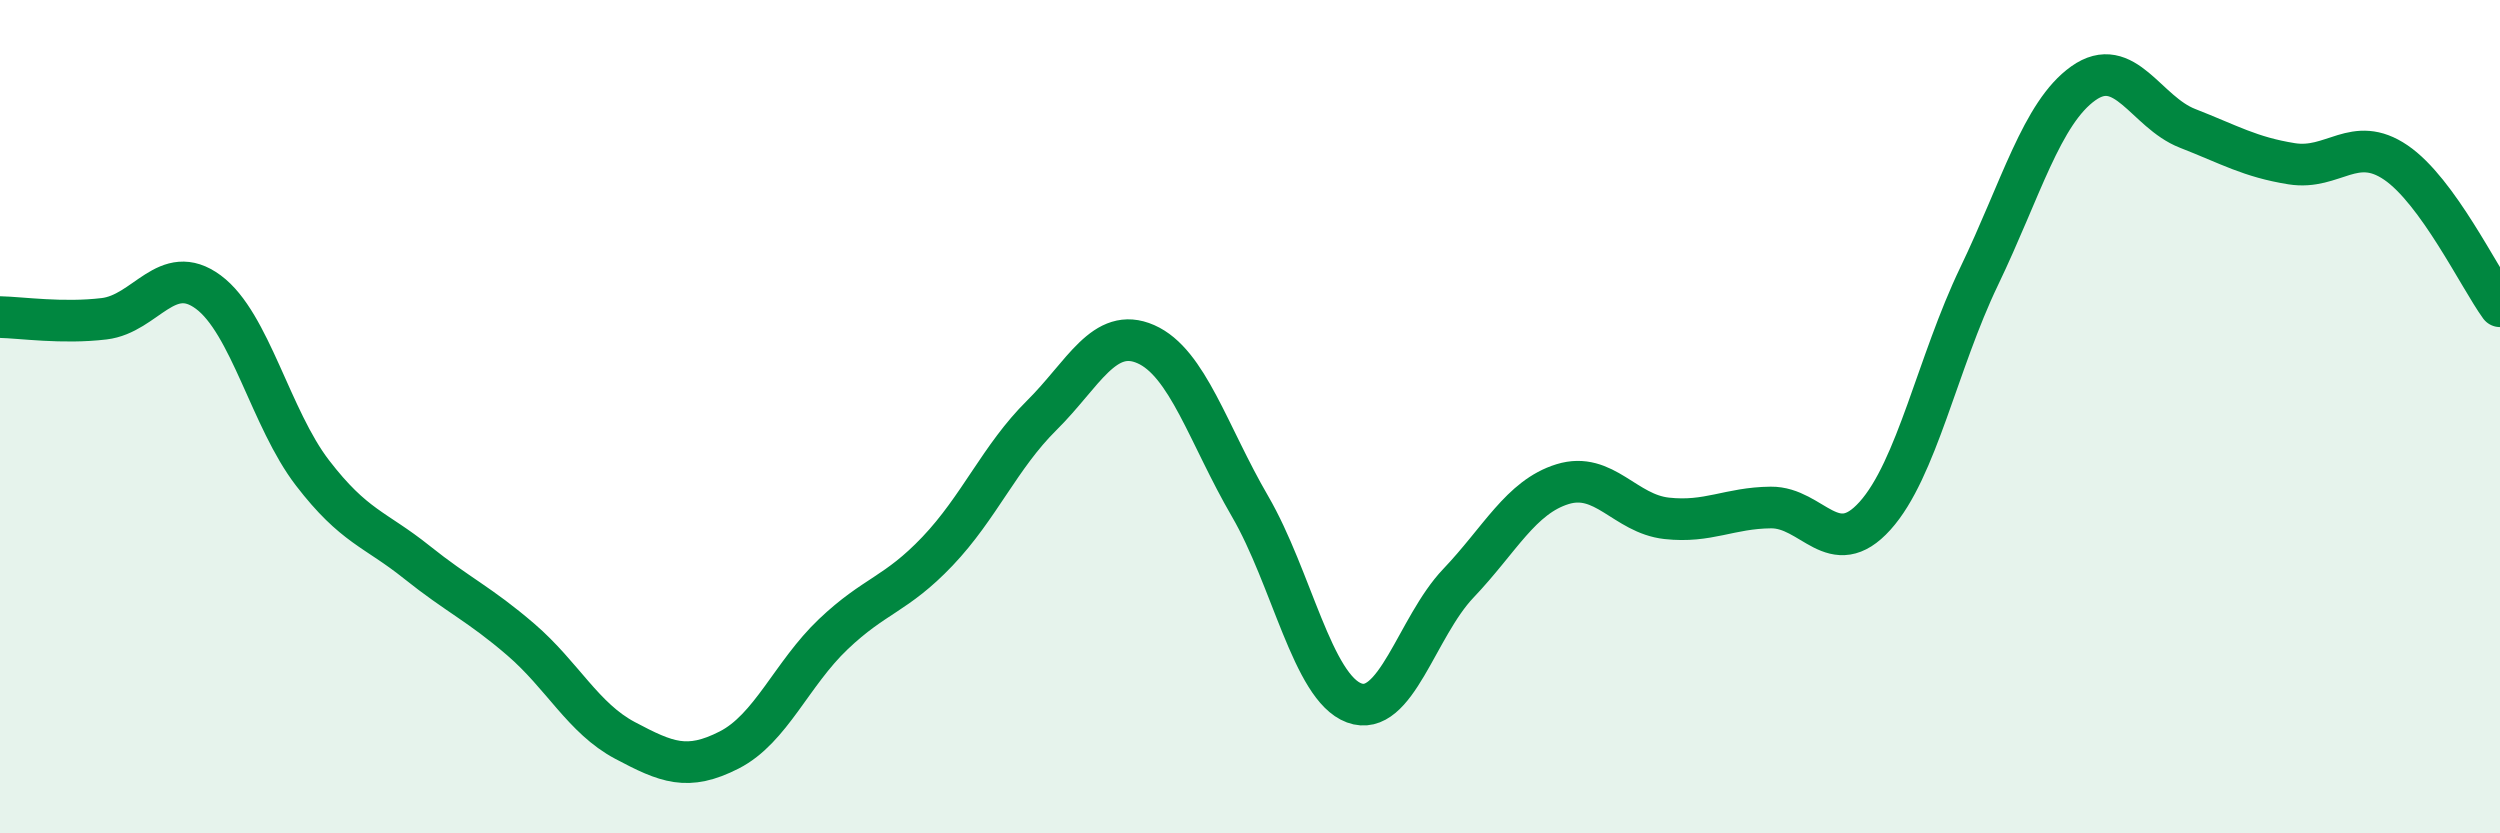
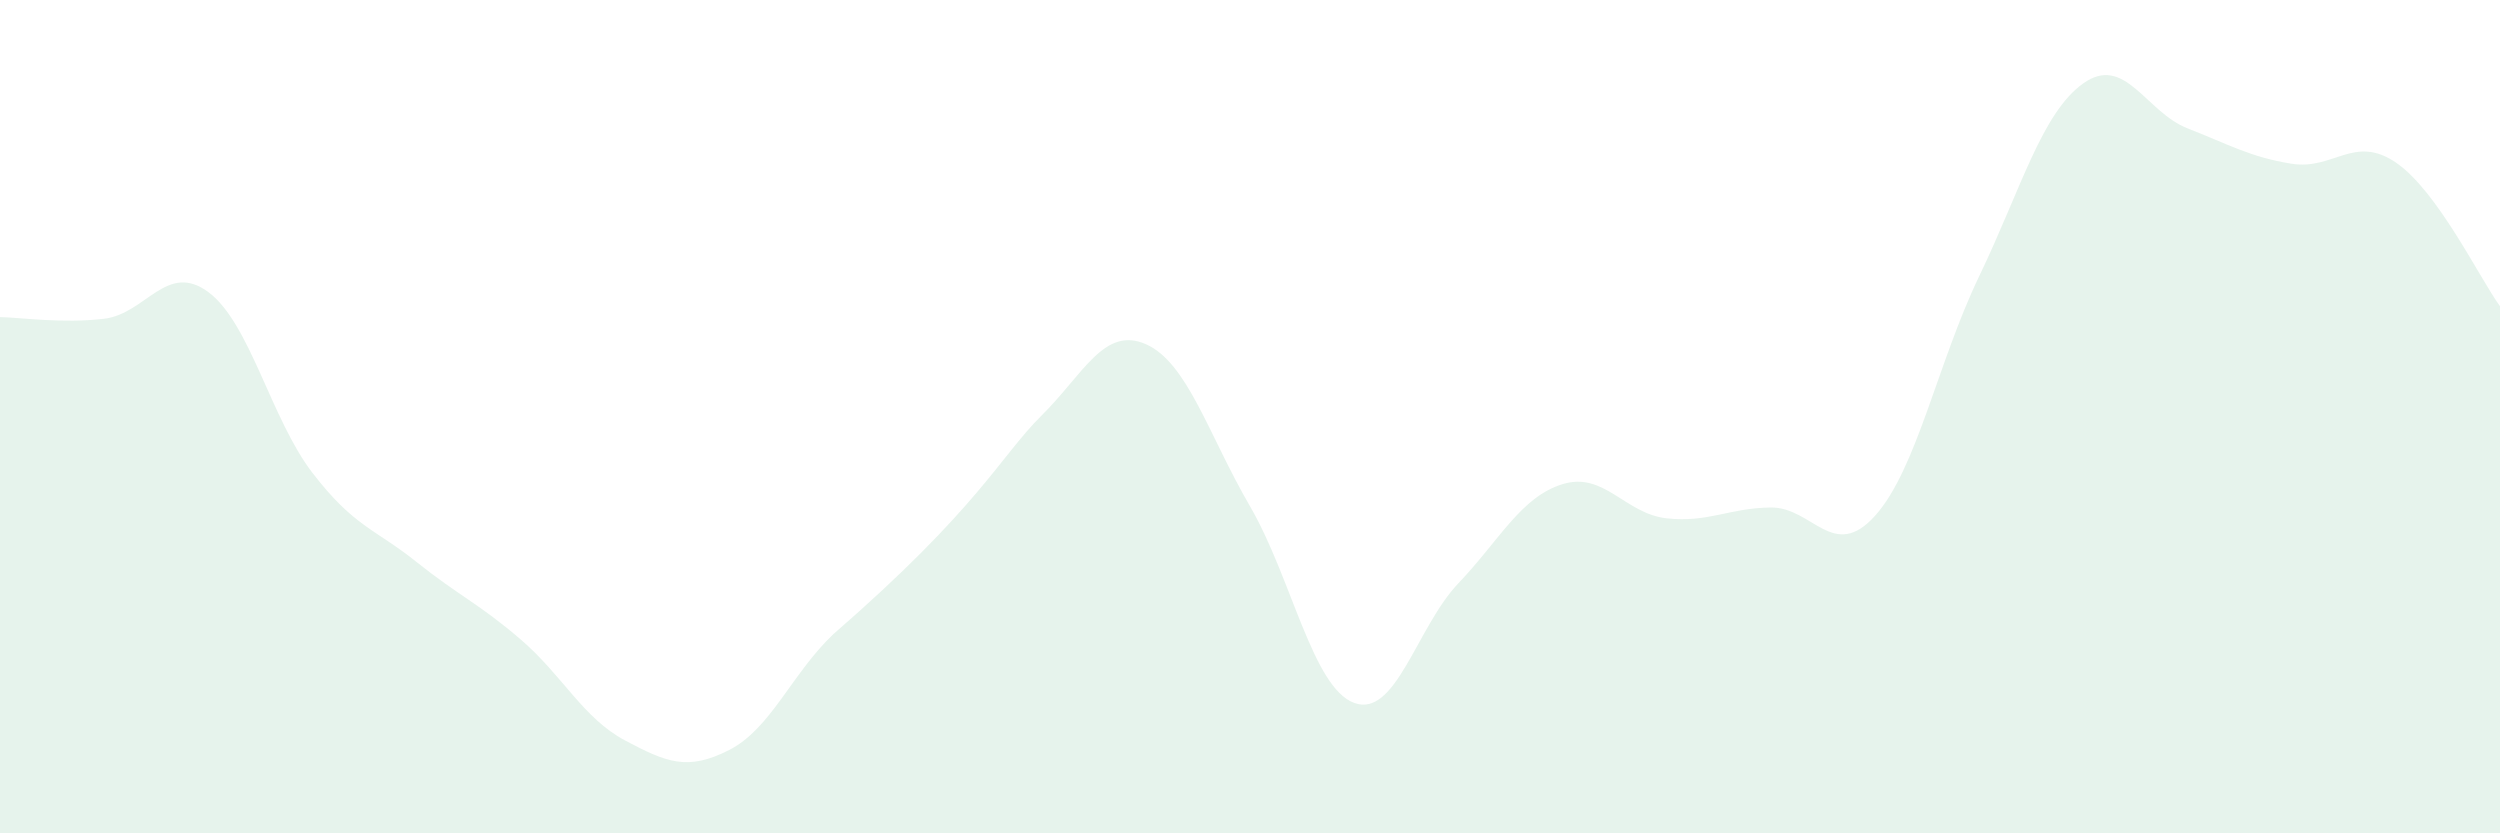
<svg xmlns="http://www.w3.org/2000/svg" width="60" height="20" viewBox="0 0 60 20">
-   <path d="M 0,7.61 C 0.5,7.62 1.5,7.77 2.5,7.65 C 3.5,7.53 4,6.27 5,7.01 C 6,7.75 6.5,10.05 7.5,11.35 C 8.5,12.65 9,12.69 10,13.49 C 11,14.29 11.5,14.49 12.5,15.35 C 13.5,16.21 14,17.24 15,17.77 C 16,18.3 16.5,18.51 17.5,18 C 18.5,17.49 19,16.17 20,15.22 C 21,14.27 21.5,14.28 22.5,13.23 C 23.5,12.18 24,10.96 25,9.97 C 26,8.98 26.5,7.82 27.5,8.26 C 28.5,8.7 29,10.43 30,12.15 C 31,13.87 31.5,16.5 32.5,16.87 C 33.5,17.24 34,15.05 35,14 C 36,12.95 36.5,11.93 37.5,11.62 C 38.5,11.31 39,12.33 40,12.44 C 41,12.55 41.5,12.19 42.5,12.18 C 43.5,12.17 44,13.49 45,12.38 C 46,11.27 46.5,8.71 47.5,6.63 C 48.5,4.55 49,2.71 50,2 C 51,1.29 51.5,2.69 52.5,3.08 C 53.5,3.47 54,3.77 55,3.93 C 56,4.09 56.5,3.22 57.5,3.9 C 58.5,4.58 59.5,6.66 60,7.35L60 20L0 20Z" fill="#008740" opacity="0.1" stroke-linecap="round" stroke-linejoin="round" />
-   <path d="M 0,7.61 C 0.5,7.62 1.5,7.77 2.5,7.65 C 3.5,7.53 4,6.27 5,7.01 C 6,7.75 6.5,10.05 7.5,11.35 C 8.5,12.65 9,12.69 10,13.49 C 11,14.29 11.5,14.49 12.5,15.35 C 13.5,16.21 14,17.24 15,17.77 C 16,18.3 16.5,18.51 17.5,18 C 18.5,17.49 19,16.17 20,15.22 C 21,14.27 21.5,14.28 22.5,13.23 C 23.5,12.18 24,10.96 25,9.97 C 26,8.98 26.5,7.82 27.5,8.26 C 28.5,8.7 29,10.43 30,12.15 C 31,13.87 31.5,16.5 32.5,16.87 C 33.5,17.24 34,15.05 35,14 C 36,12.95 36.5,11.93 37.5,11.62 C 38.5,11.31 39,12.33 40,12.44 C 41,12.55 41.5,12.19 42.5,12.18 C 43.5,12.17 44,13.49 45,12.38 C 46,11.27 46.5,8.71 47.5,6.63 C 48.5,4.55 49,2.71 50,2 C 51,1.29 51.5,2.69 52.5,3.08 C 53.5,3.47 54,3.77 55,3.93 C 56,4.09 56.5,3.22 57.5,3.9 C 58.5,4.58 59.5,6.66 60,7.35" stroke="#008740" stroke-width="1" fill="none" stroke-linecap="round" stroke-linejoin="round" />
+   <path d="M 0,7.61 C 0.5,7.62 1.5,7.77 2.5,7.65 C 3.5,7.53 4,6.27 5,7.01 C 6,7.75 6.5,10.05 7.5,11.35 C 8.5,12.65 9,12.69 10,13.49 C 11,14.29 11.5,14.49 12.5,15.35 C 13.5,16.21 14,17.24 15,17.77 C 16,18.3 16.5,18.51 17.5,18 C 18.5,17.49 19,16.17 20,15.22 C 23.5,12.18 24,10.96 25,9.97 C 26,8.98 26.5,7.82 27.5,8.26 C 28.5,8.7 29,10.43 30,12.15 C 31,13.87 31.5,16.5 32.5,16.87 C 33.5,17.24 34,15.05 35,14 C 36,12.95 36.5,11.93 37.5,11.62 C 38.5,11.31 39,12.33 40,12.44 C 41,12.55 41.5,12.19 42.5,12.18 C 43.5,12.17 44,13.49 45,12.38 C 46,11.27 46.5,8.71 47.5,6.63 C 48.5,4.55 49,2.71 50,2 C 51,1.29 51.5,2.69 52.5,3.08 C 53.5,3.47 54,3.77 55,3.93 C 56,4.09 56.5,3.22 57.5,3.9 C 58.5,4.58 59.5,6.66 60,7.35L60 20L0 20Z" fill="#008740" opacity="0.1" stroke-linecap="round" stroke-linejoin="round" />
</svg>